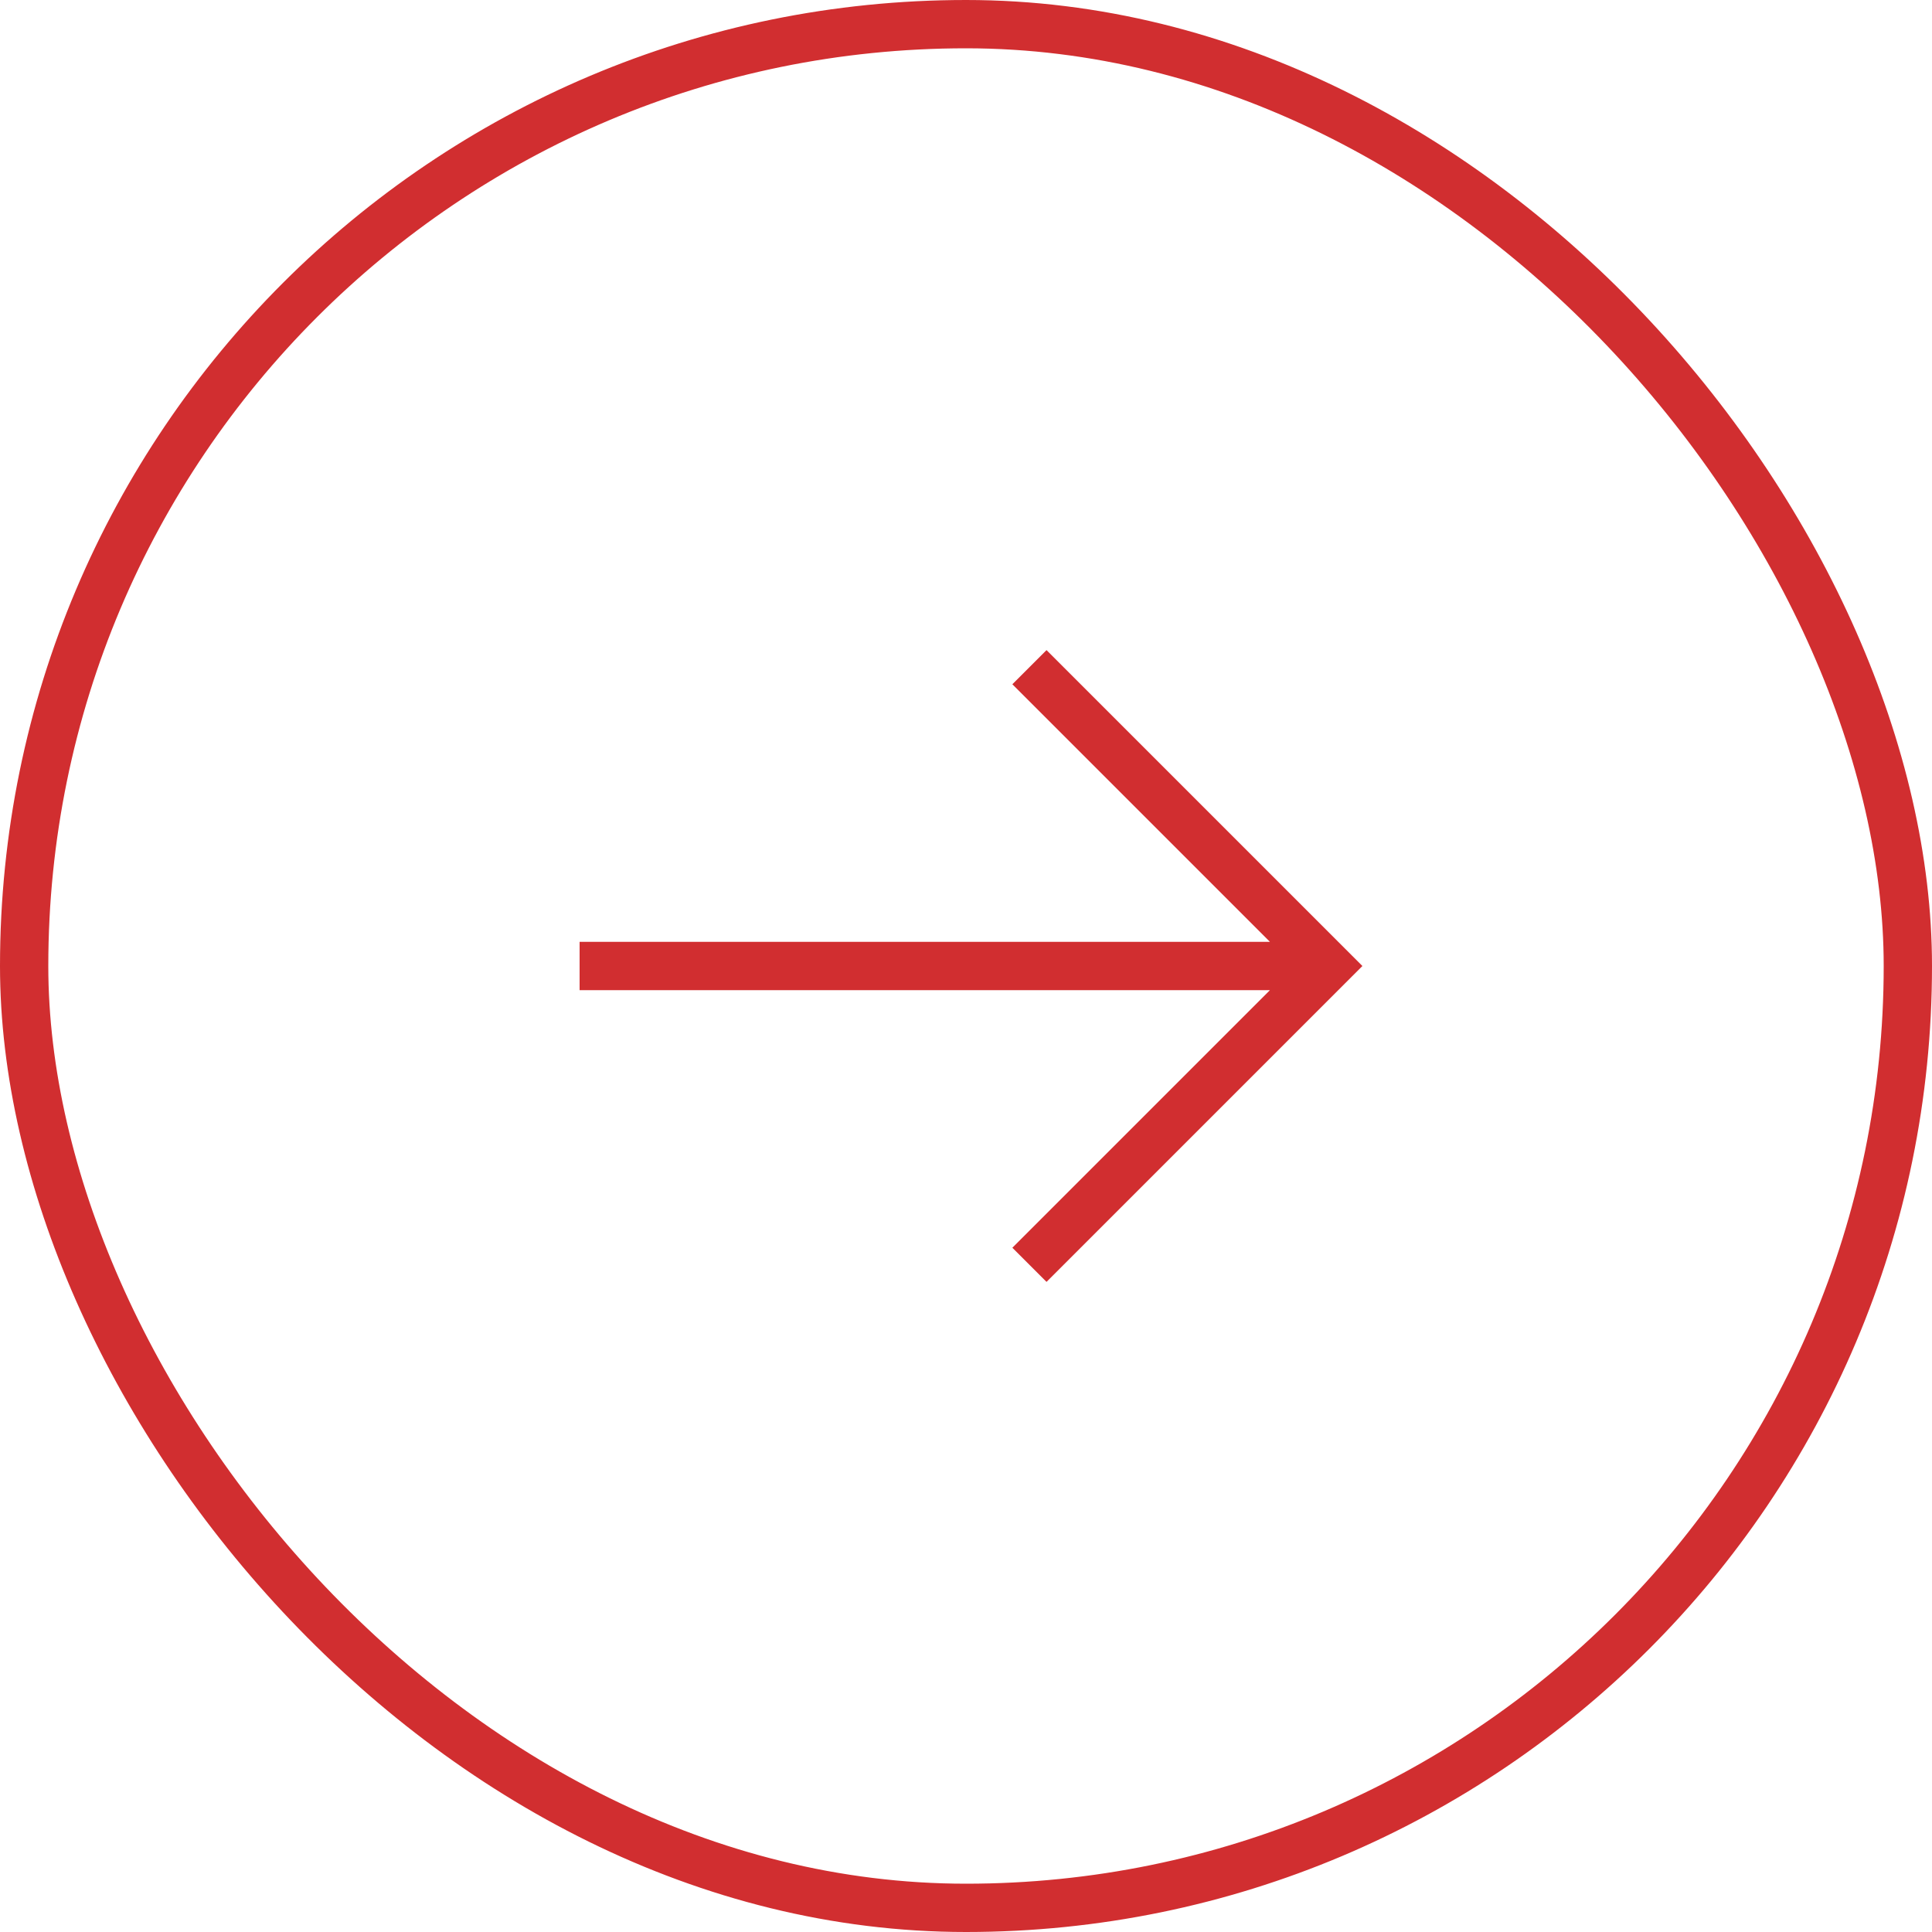
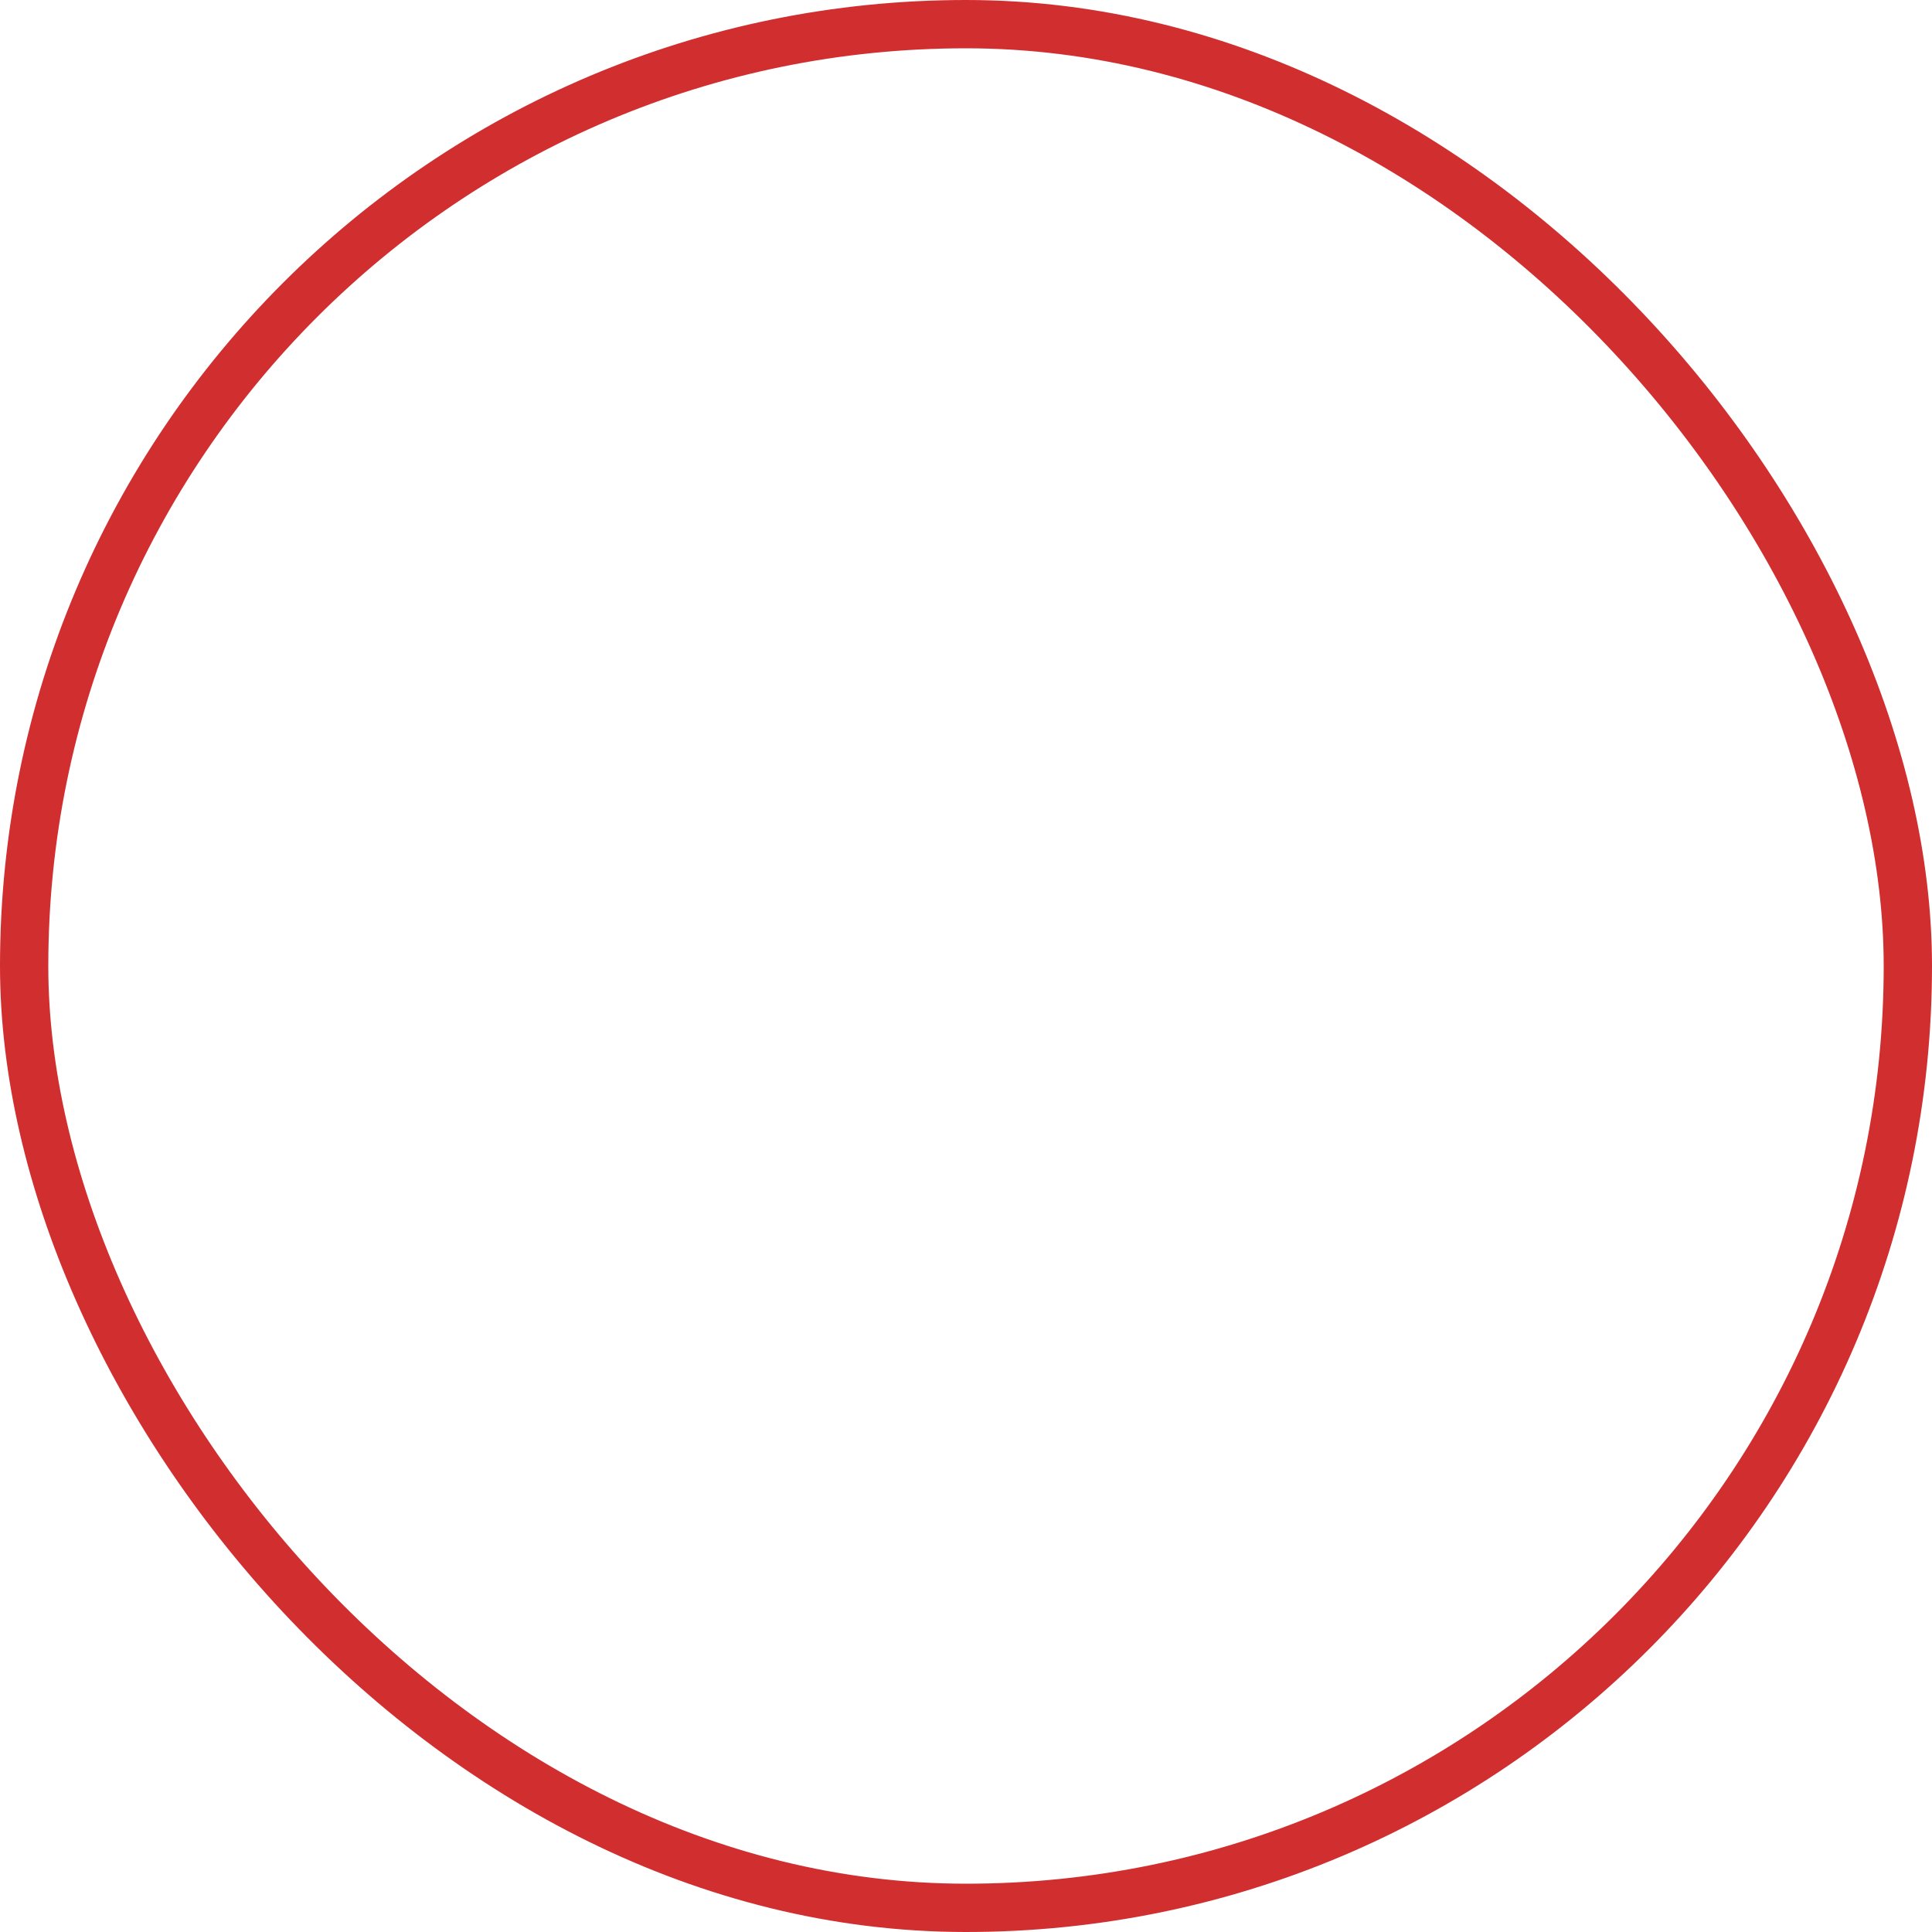
<svg xmlns="http://www.w3.org/2000/svg" width="40" height="40" fill="none">
  <rect width="39" height="39" x=".5" y=".5" stroke="#D12E30" rx="19.5" />
-   <path stroke="#D12E30" stroke-linecap="square" stroke-miterlimit="10" d="M12.5 20h15-.417m-5.416 5.833L27.5 20l-5.833-5.833" />
</svg>